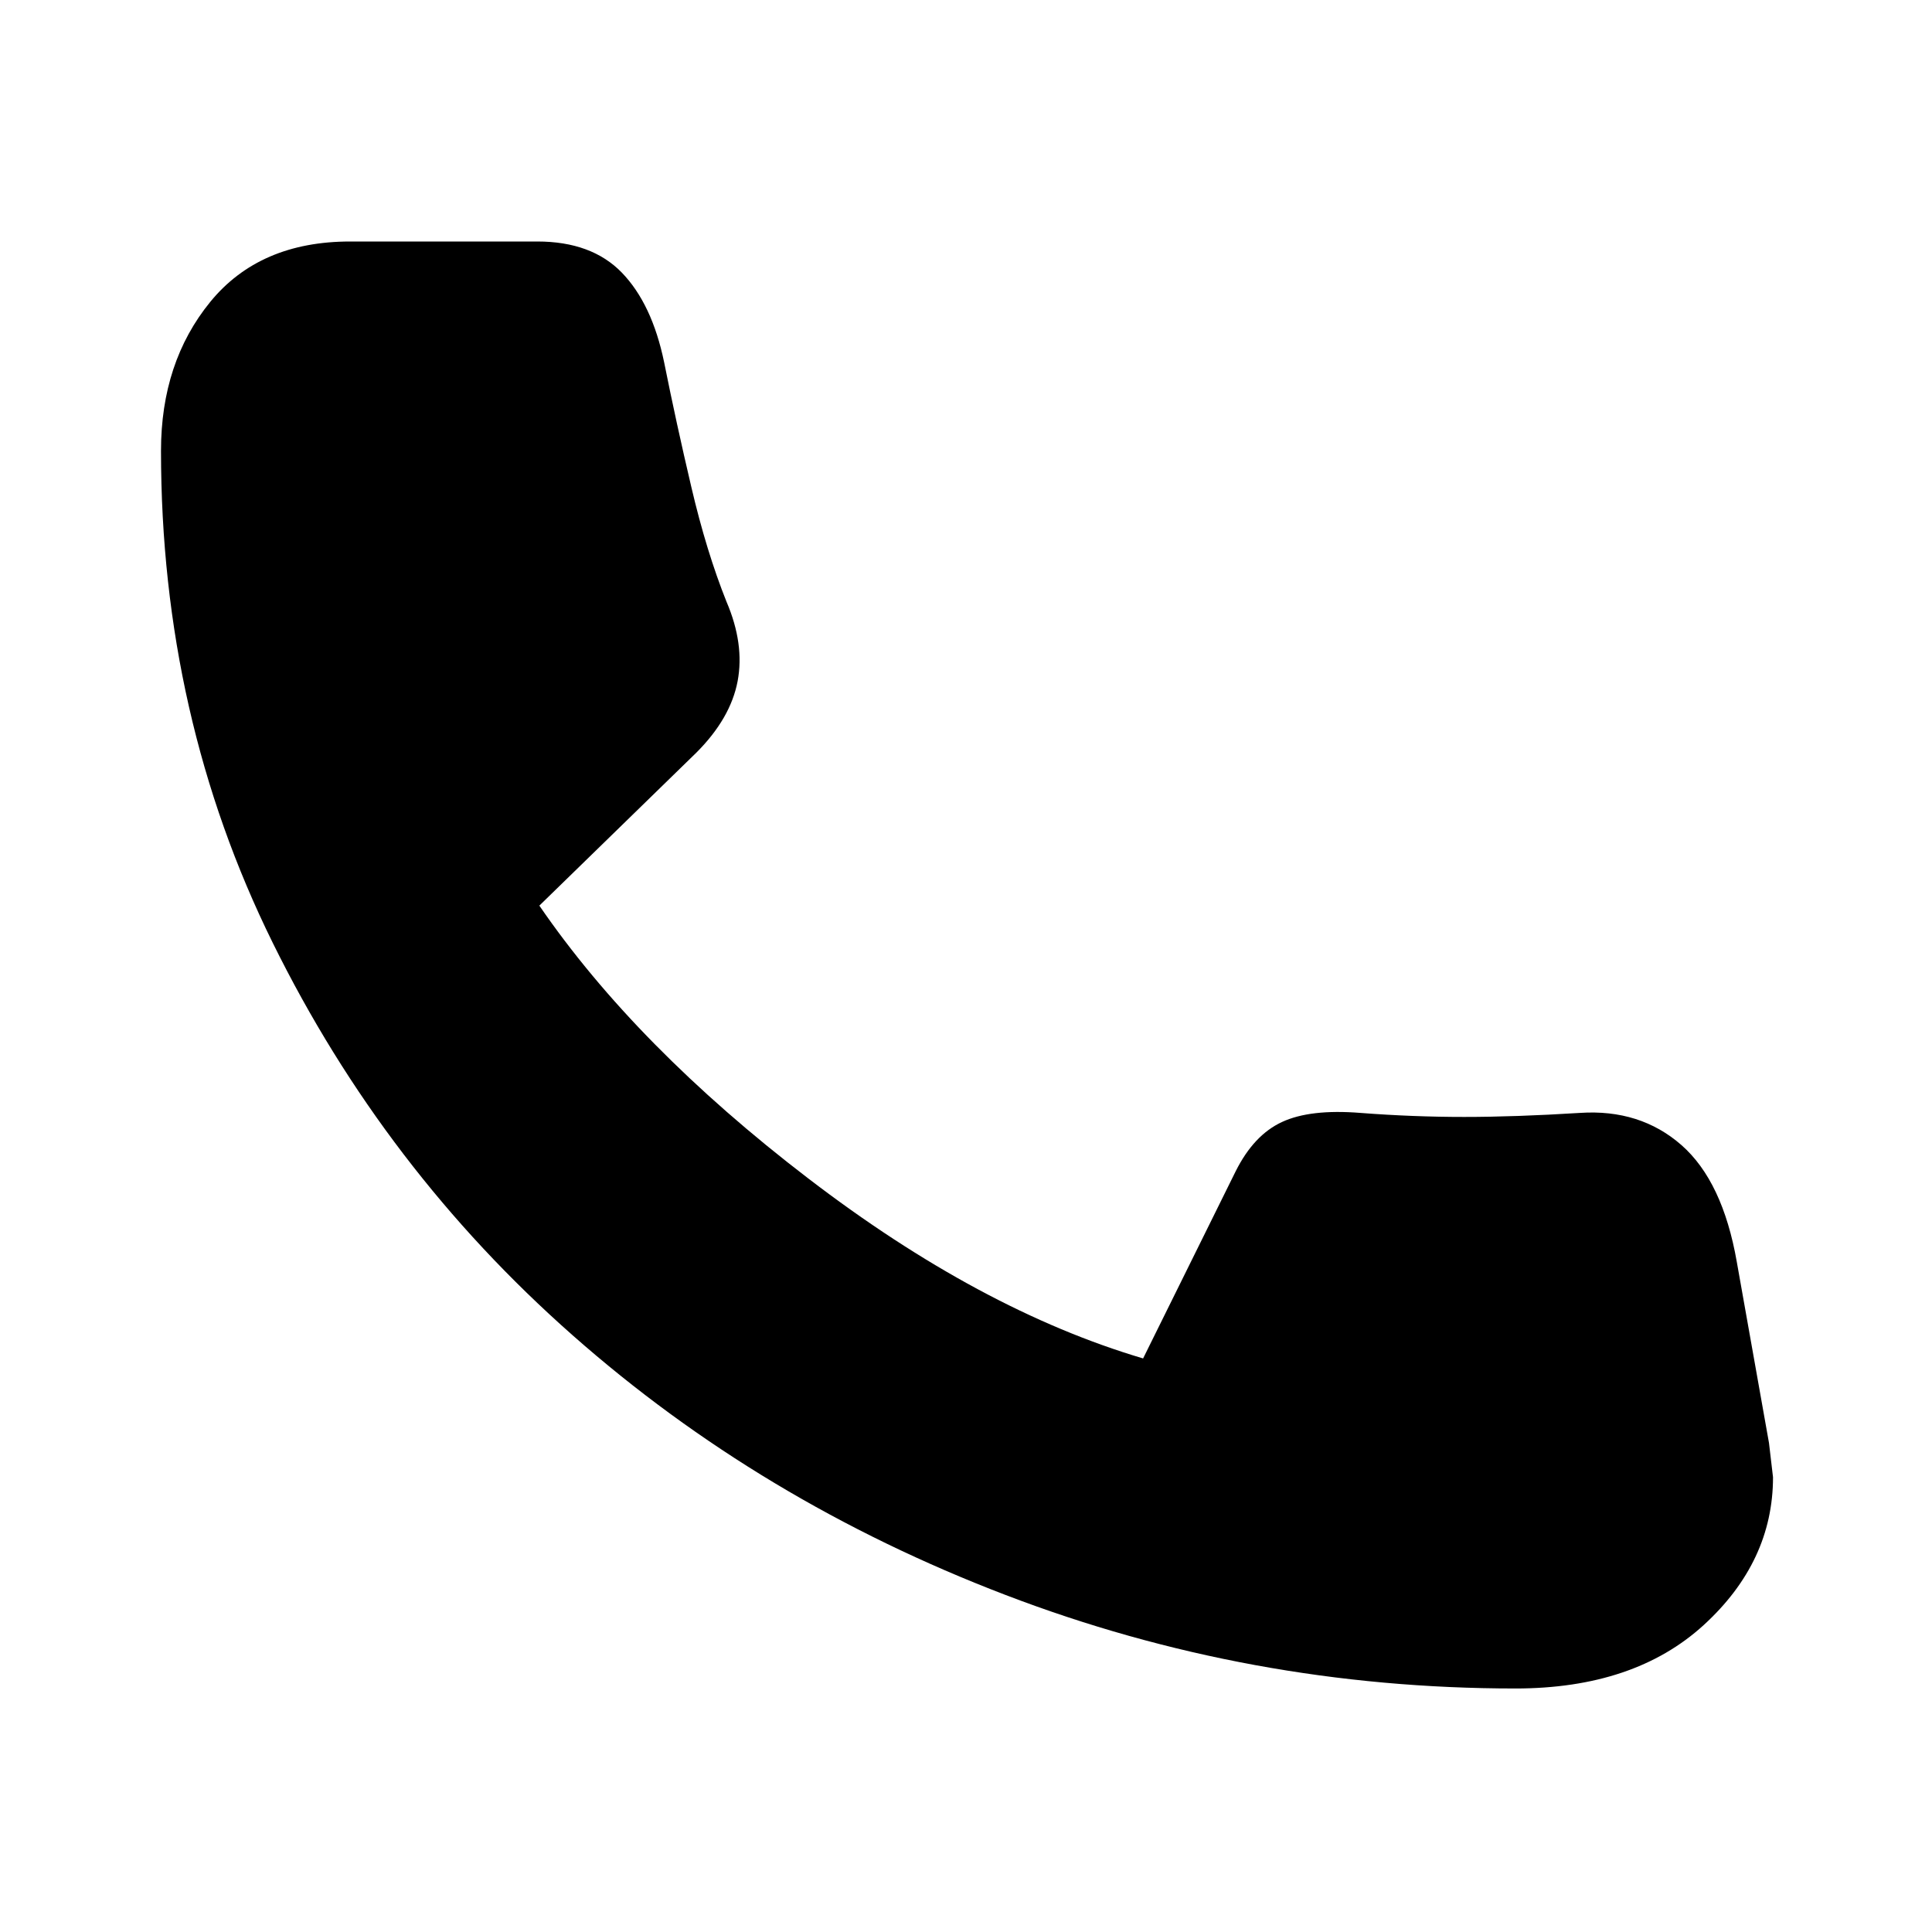
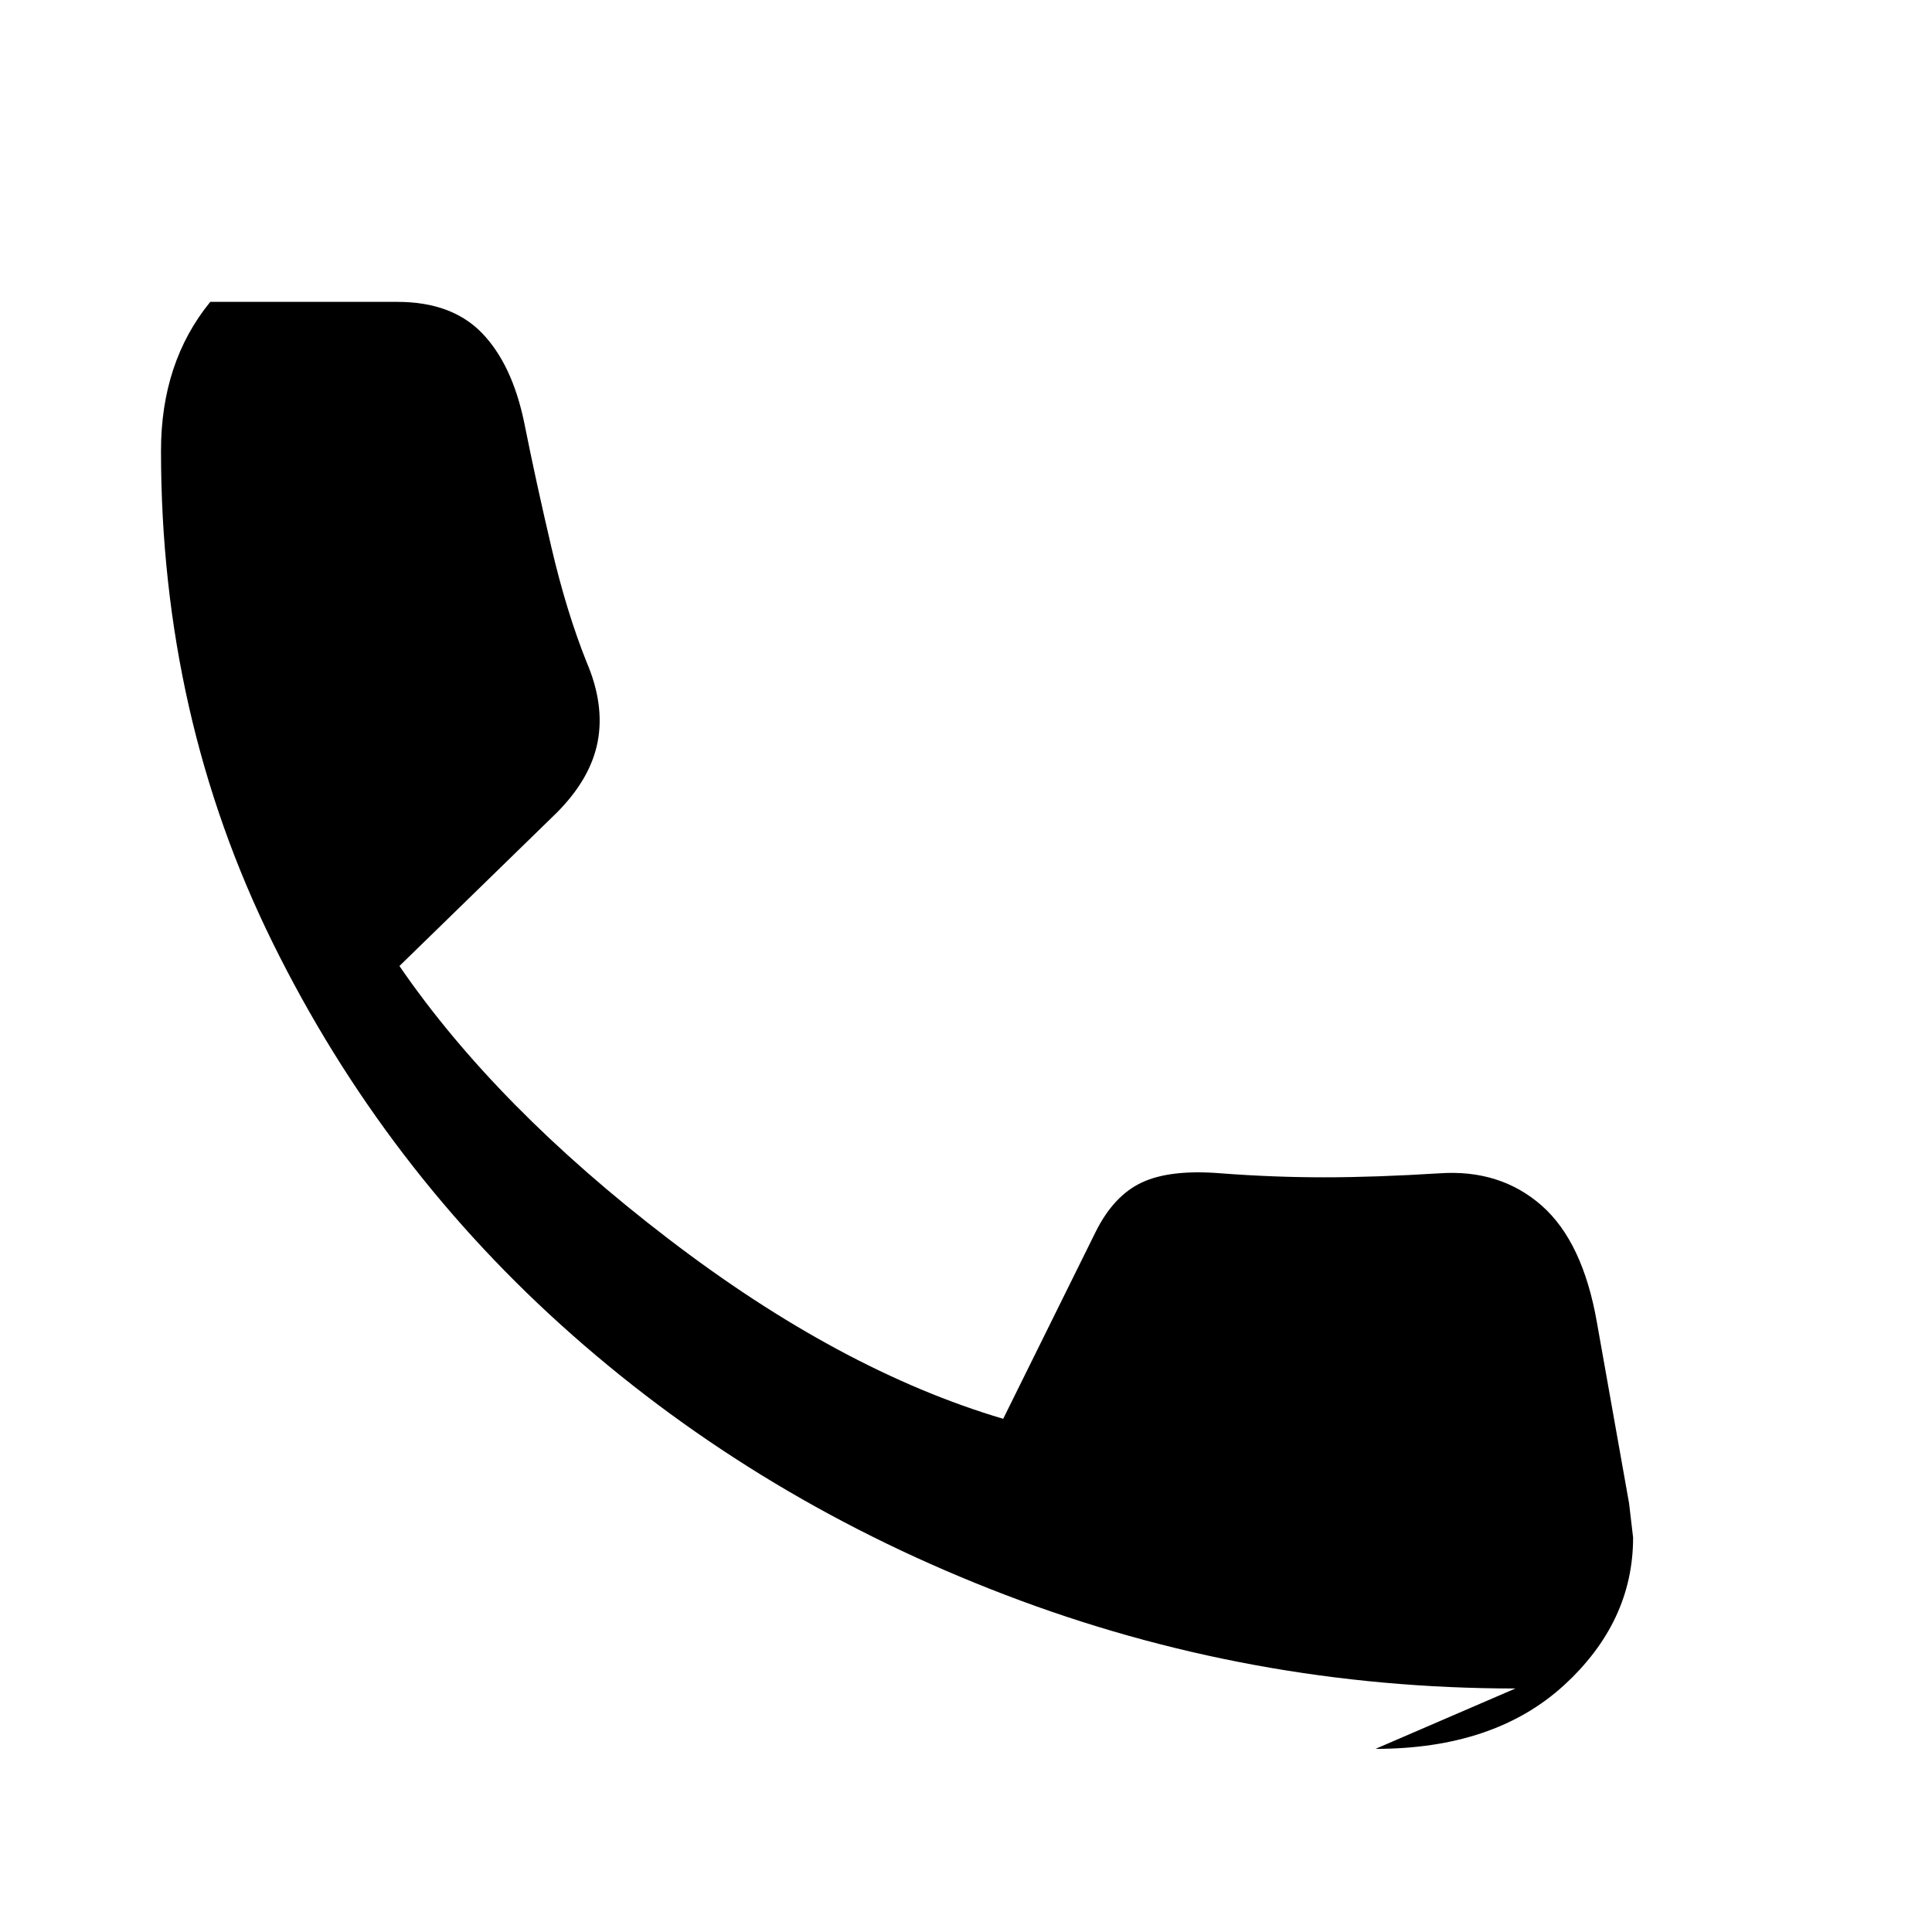
<svg xmlns="http://www.w3.org/2000/svg" width="800" height="800" viewBox="0 0 24 24">
-   <path fill="currentColor" d="M18.825 20.975q-3.3 0-6.337-1.163q-3.038-1.162-5.375-3.225q-2.338-2.062-3.725-4.875Q2 8.9 2 5.6q0-1.1.612-1.85Q3.225 3 4.35 3h2.325q.675 0 1.05.387q.375.388.525 1.113q.15.75.338 1.55q.187.8.437 1.425q.225.525.138.987q-.088.463-.513.888l-1.95 1.9q1.2 1.75 3.338 3.387q2.137 1.638 4.162 2.238l1.15-2.325q.225-.45.575-.612q.35-.163.975-.113q.65.05 1.288.05q.637 0 1.437-.05q.75-.05 1.263.4q.512.45.687 1.45l.4 2.25l.05.425q0 1.05-.862 1.838q-.863.787-2.338.787Z" />
+   <path fill="currentColor" d="M18.825 20.975q-3.3 0-6.337-1.163q-3.038-1.162-5.375-3.225q-2.338-2.062-3.725-4.875Q2 8.9 2 5.6q0-1.1.612-1.85h2.325q.675 0 1.05.387q.375.388.525 1.113q.15.75.338 1.55q.187.8.437 1.425q.225.525.138.987q-.088.463-.513.888l-1.95 1.9q1.2 1.75 3.338 3.387q2.137 1.638 4.162 2.238l1.15-2.325q.225-.45.575-.612q.35-.163.975-.113q.65.05 1.288.05q.637 0 1.437-.05q.75-.05 1.263.4q.512.45.687 1.45l.4 2.25l.05.425q0 1.05-.862 1.838q-.863.787-2.338.787Z" />
</svg>